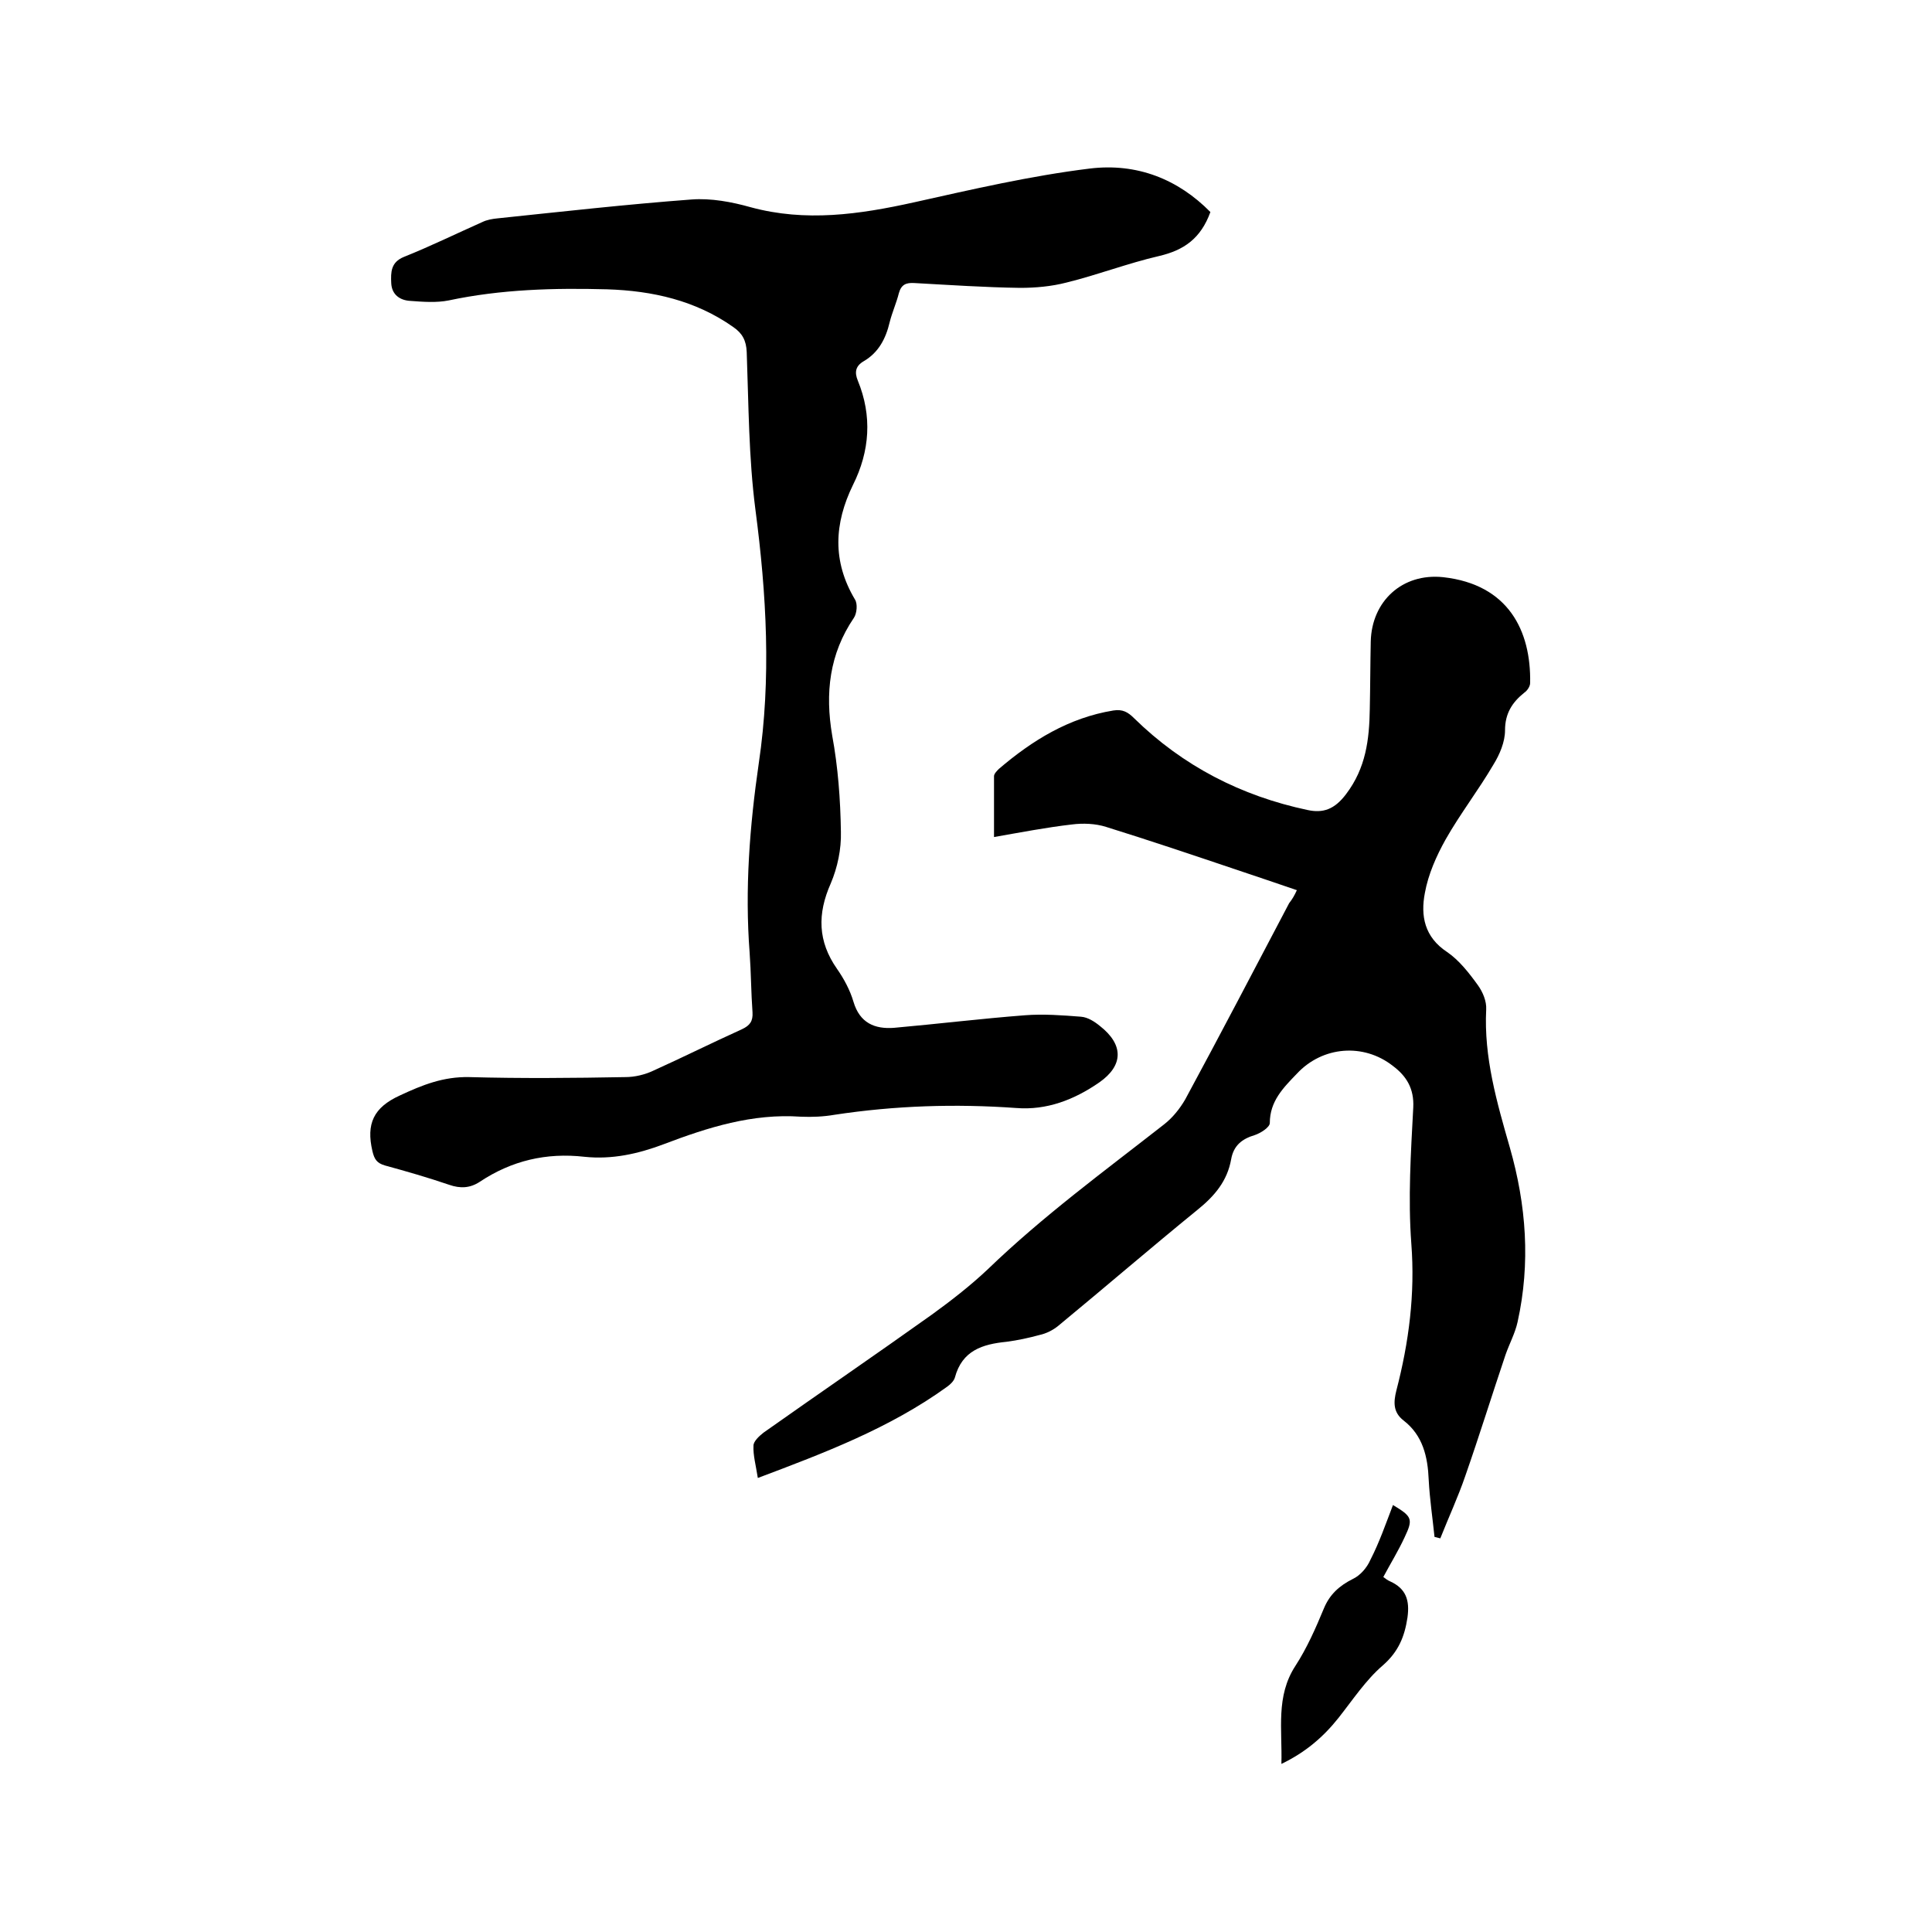
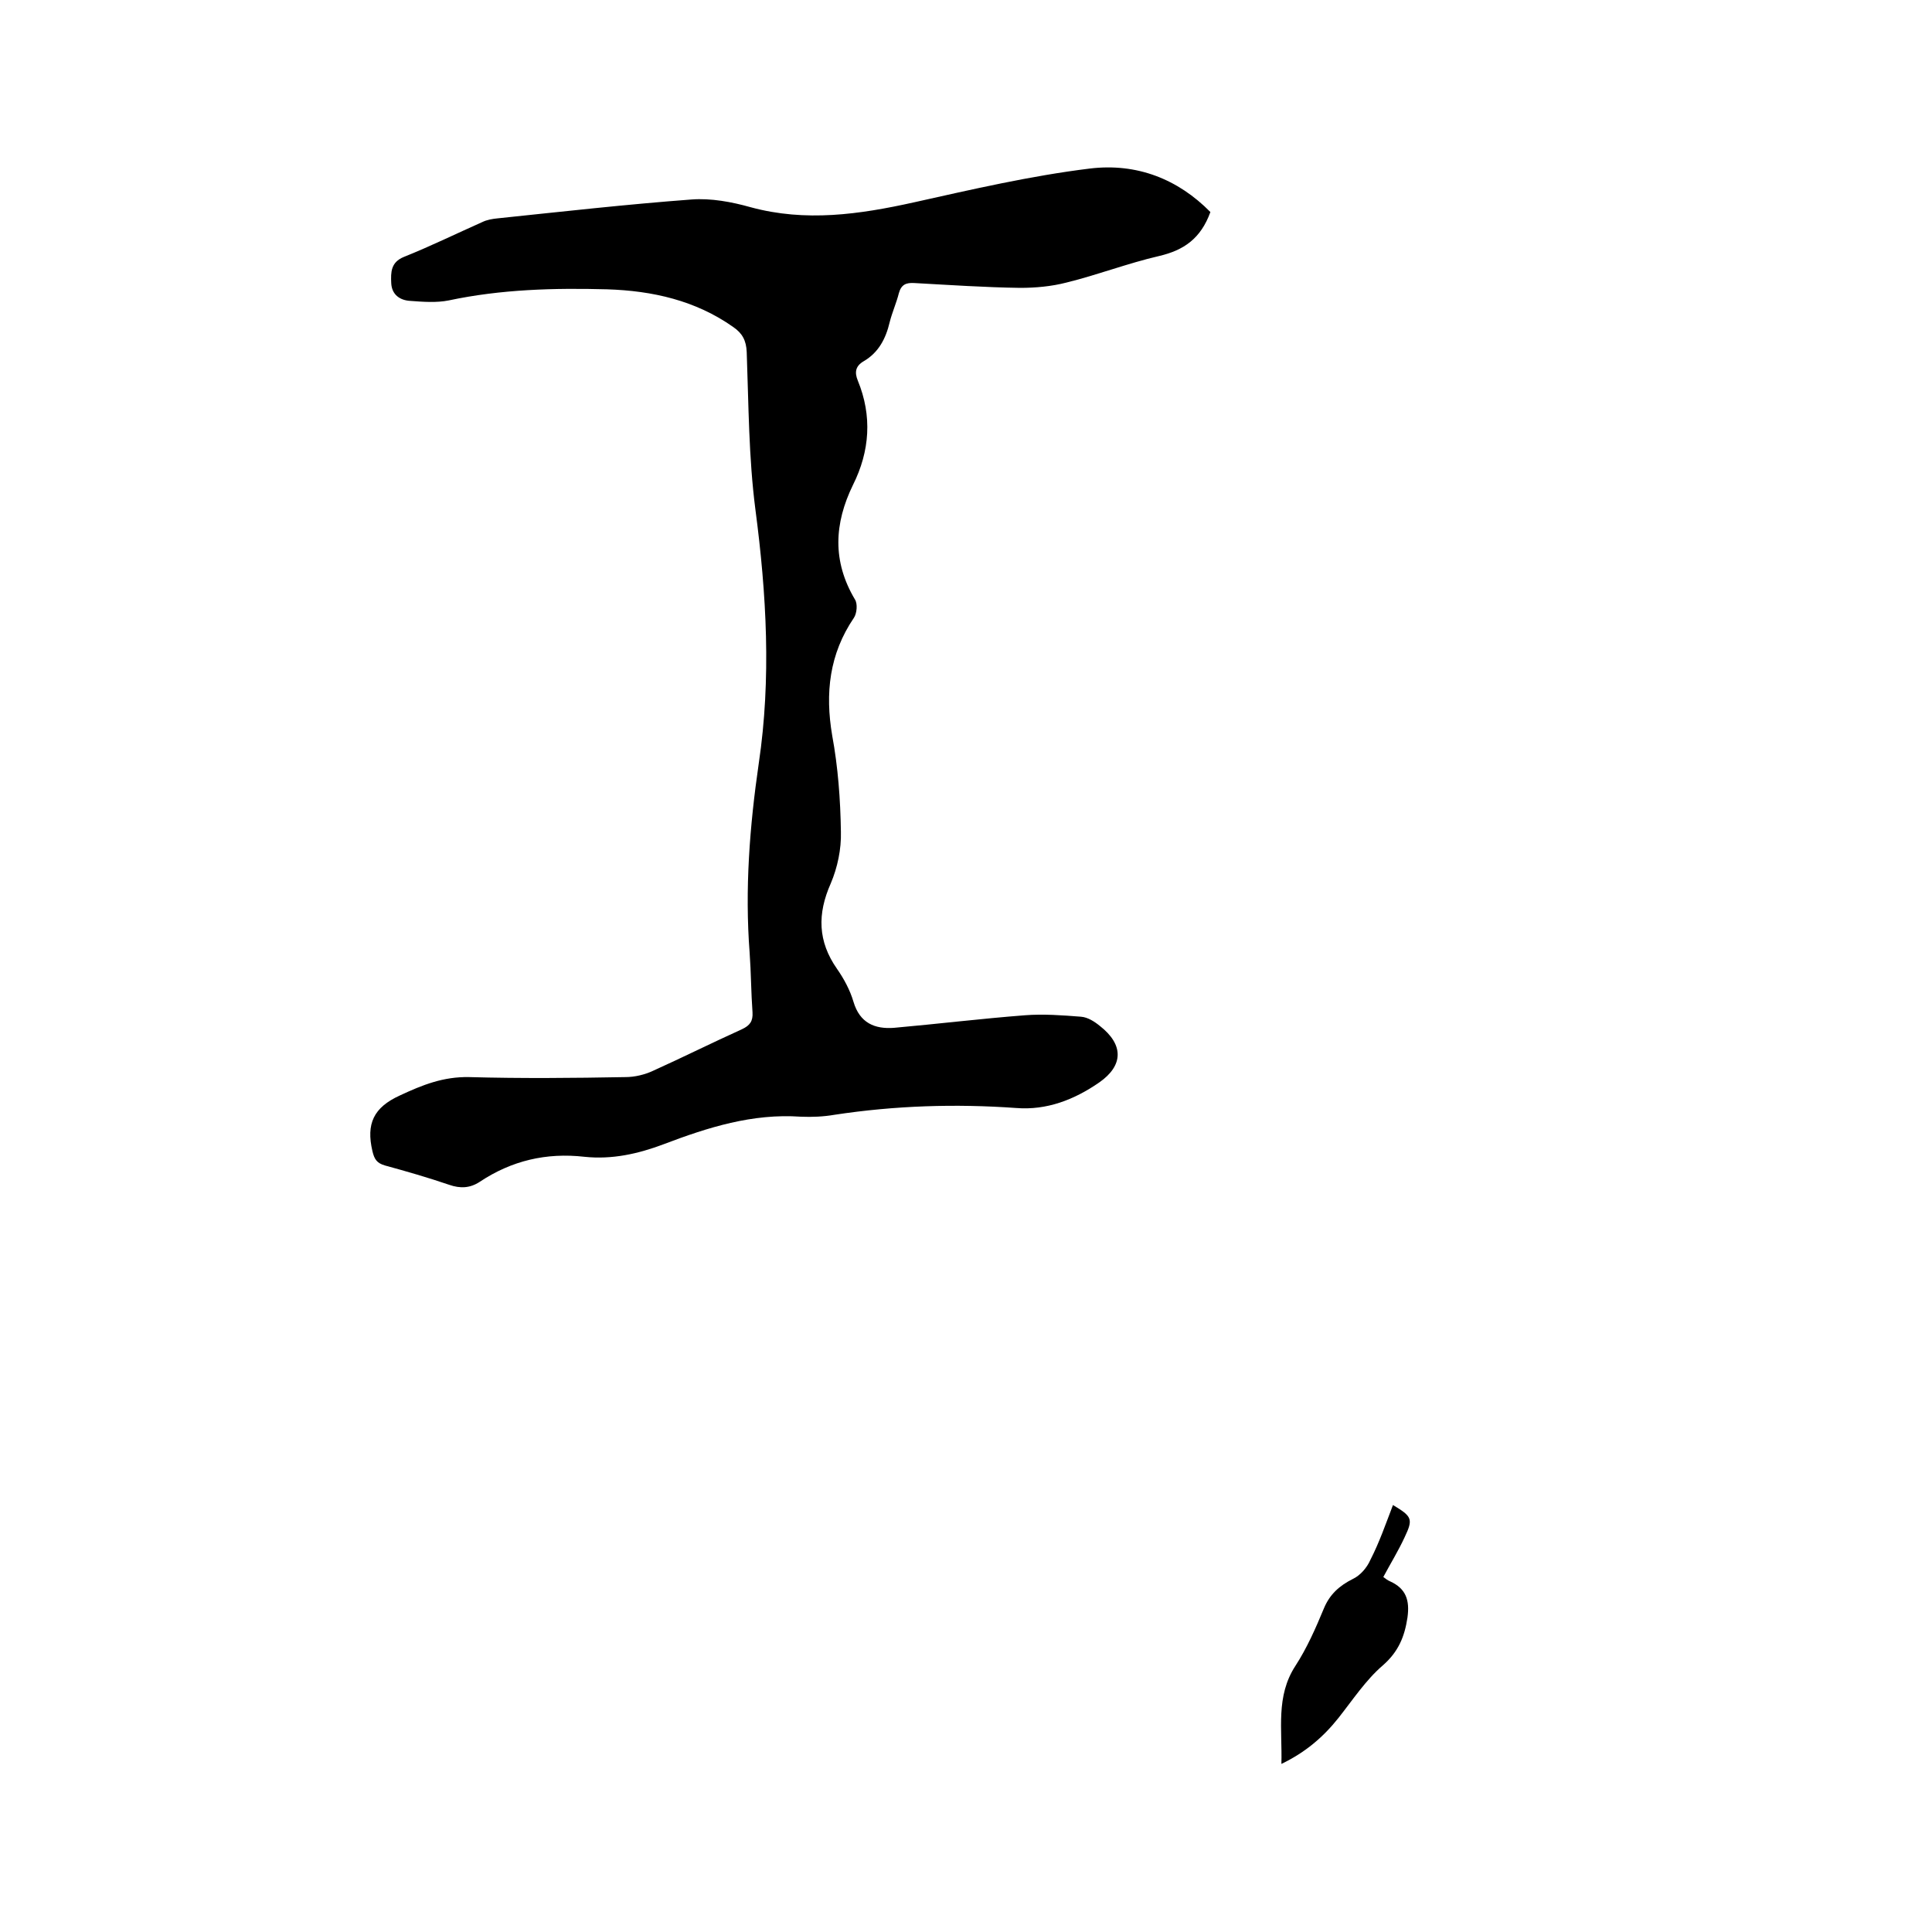
<svg xmlns="http://www.w3.org/2000/svg" enable-background="new 0 0 400 400" viewBox="0 0 400 400">
  <path d="m250.6 43.9c-2 5.5-5.5 7.9-10.6 9.1-6.5 1.5-12.7 3.9-19.2 5.5-3.1.8-6.4 1.1-9.6 1.1-7.3-.1-14.6-.6-21.9-1-1.7-.1-2.7.3-3.2 2.1-.5 2-1.4 4-1.9 6-.8 3.4-2.3 6.3-5.4 8.1-1.7 1-1.9 2.3-1.2 4 3 7.3 2.5 14.6-1 21.6-3.9 8-4.3 15.8.4 23.7.6.9.4 2.9-.2 3.8-5.1 7.5-6 15.6-4.5 24.4 1.2 6.5 1.7 13.2 1.8 19.9.1 3.6-.7 7.4-2.1 10.7-2.8 6.3-2.7 12 1.3 17.7 1.4 2 2.7 4.4 3.4 6.8 1.3 4.4 4.4 5.7 8.4 5.4 9-.8 18-1.9 27.1-2.6 3.8-.3 7.8 0 11.6.3 1.4.1 2.8 1 3.9 1.9 5 3.9 4.9 8.2-.1 11.7-5.2 3.6-10.9 5.8-17.2 5.3-12.6-.9-25.1-.5-37.6 1.4-2.3.4-4.7.5-7 .4-10-.7-19.2 2.2-28.4 5.7-5.3 2-10.7 3.2-16.4 2.6-7.9-.9-15.1.8-21.7 5.2-2 1.3-4 1.4-6.3.6-4.4-1.5-8.9-2.8-13.3-4-1.7-.5-2.2-1.3-2.6-3-1.3-5.6.2-9 5.7-11.5 4.7-2.2 9-3.9 14.3-3.8 10.8.3 21.6.2 32.4 0 1.9 0 4-.5 5.7-1.3 6.2-2.8 12.2-5.8 18.4-8.6 1.7-.8 2.3-1.7 2.2-3.5-.3-4.1-.3-8.3-.6-12.4-1-13.1 0-26.1 1.9-39.2 2.6-17.5 1.6-35-.7-52.5-1.4-10.8-1.4-21.7-1.8-32.6-.1-2.4-.9-3.9-2.8-5.2-7.8-5.5-16.7-7.5-26.1-7.8-11-.3-22 0-32.8 2.3-2.5.5-5.3.3-7.9.1-2.2-.1-3.9-1.3-4-3.7-.1-2.2-.1-4.3 2.6-5.4 5.5-2.2 10.8-4.8 16.2-7.2 1-.5 2.2-.7 3.3-.8 13.4-1.4 26.7-2.9 40.1-3.9 4-.3 8.3.5 12.2 1.6 11.4 3.1 22.5 1.5 33.8-1 12.1-2.7 24.2-5.5 36.4-7 9.8-1.2 18.3 2.2 25 9z" />
-   <path d="m268.5 184.3c-4.4-1.5-8.5-2.9-12.7-4.3-8.9-3-17.8-6-26.8-8.8-2.2-.7-4.8-.8-7.1-.5-5.2.6-10.4 1.6-16.1 2.6 0-4.4 0-8.5 0-12.6 0-.5.6-1.1 1-1.5 6.9-5.9 14.5-10.6 23.7-12.1 1.9-.3 3 .3 4.3 1.6 10.1 9.9 22.2 16.1 35.9 19 3.2.7 5.6-.1 8-3.3 4.1-5.4 4.8-11.3 4.9-17.6.1-4.7.1-9.3.2-14 .2-8.3 6.5-14.2 15-13.3 13.5 1.5 18.2 11.1 18 21.9 0 .7-.6 1.6-1.2 2-2.5 2-4 4.3-4 7.8 0 2.4-1.1 5-2.4 7.1-3.1 5.3-6.9 10.2-9.9 15.5-1.9 3.4-3.6 7.2-4.3 11.1-.9 4.7-.1 9.1 4.6 12.2 2.5 1.7 4.6 4.4 6.4 6.9 1 1.4 1.8 3.3 1.7 5-.5 9.9 2.2 19.2 4.9 28.6 3.4 11.9 4.3 23.9 1.6 36.1-.5 2.3-1.7 4.5-2.5 6.8-2.8 8.3-5.4 16.7-8.3 25-1.5 4.4-3.5 8.7-5.2 13-.4-.1-.8-.2-1.2-.3-.4-3.9-1-7.9-1.2-11.8-.2-4.8-1.2-9.2-5.2-12.3-2.2-1.7-2.1-3.8-1.5-6.2 2.6-10 3.9-20 3.1-30.4-.7-9.4-.1-18.8.4-28.2.2-3.9-1.4-6.5-4.2-8.6-6.1-4.8-14.6-4.1-19.9 1.6-2.8 2.9-5.6 5.7-5.6 10.2 0 .9-1.9 2.1-3.1 2.5-2.7.8-4.4 2.2-4.9 5-.8 4.5-3.4 7.6-7 10.5-9.7 7.9-19.1 16-28.8 24-1.1.9-2.5 1.6-3.9 1.9-2.2.6-4.5 1.1-6.8 1.4-5 .5-9.2 1.8-10.7 7.4-.2.7-.9 1.4-1.6 1.9-11.9 8.6-25.4 13.7-39.2 18.9-.4-2.6-1-4.7-.9-6.7 0-.9 1.2-2 2.1-2.7 11.6-8.2 23.3-16.2 34.8-24.4 4-2.9 8-6 11.6-9.4 11.4-11 24.1-20.3 36.5-30 1.8-1.4 3.3-3.3 4.4-5.2 7.3-13.5 14.4-27.1 21.5-40.6.7-.9 1.1-1.6 1.6-2.7z" />
  <path d="m288.4 311.6c4 2.4 4.2 2.9 2.4 6.7-1.3 2.8-2.9 5.4-4.4 8.2.4.3.9.7 1.4.9 3.3 1.5 4.1 3.9 3.6 7.5-.6 4-1.9 7.1-5.1 9.9-3.5 3-6.2 7.1-9.2 10.9-3.1 3.9-6.8 7.1-11.8 9.5.2-7.2-1.2-14 2.9-20.3 2.4-3.7 4.2-7.8 5.9-11.9 1.2-2.9 3.2-4.7 6-6.1 1.5-.7 2.9-2.3 3.6-3.9 1.9-3.7 3.2-7.5 4.7-11.4z" />
</svg>